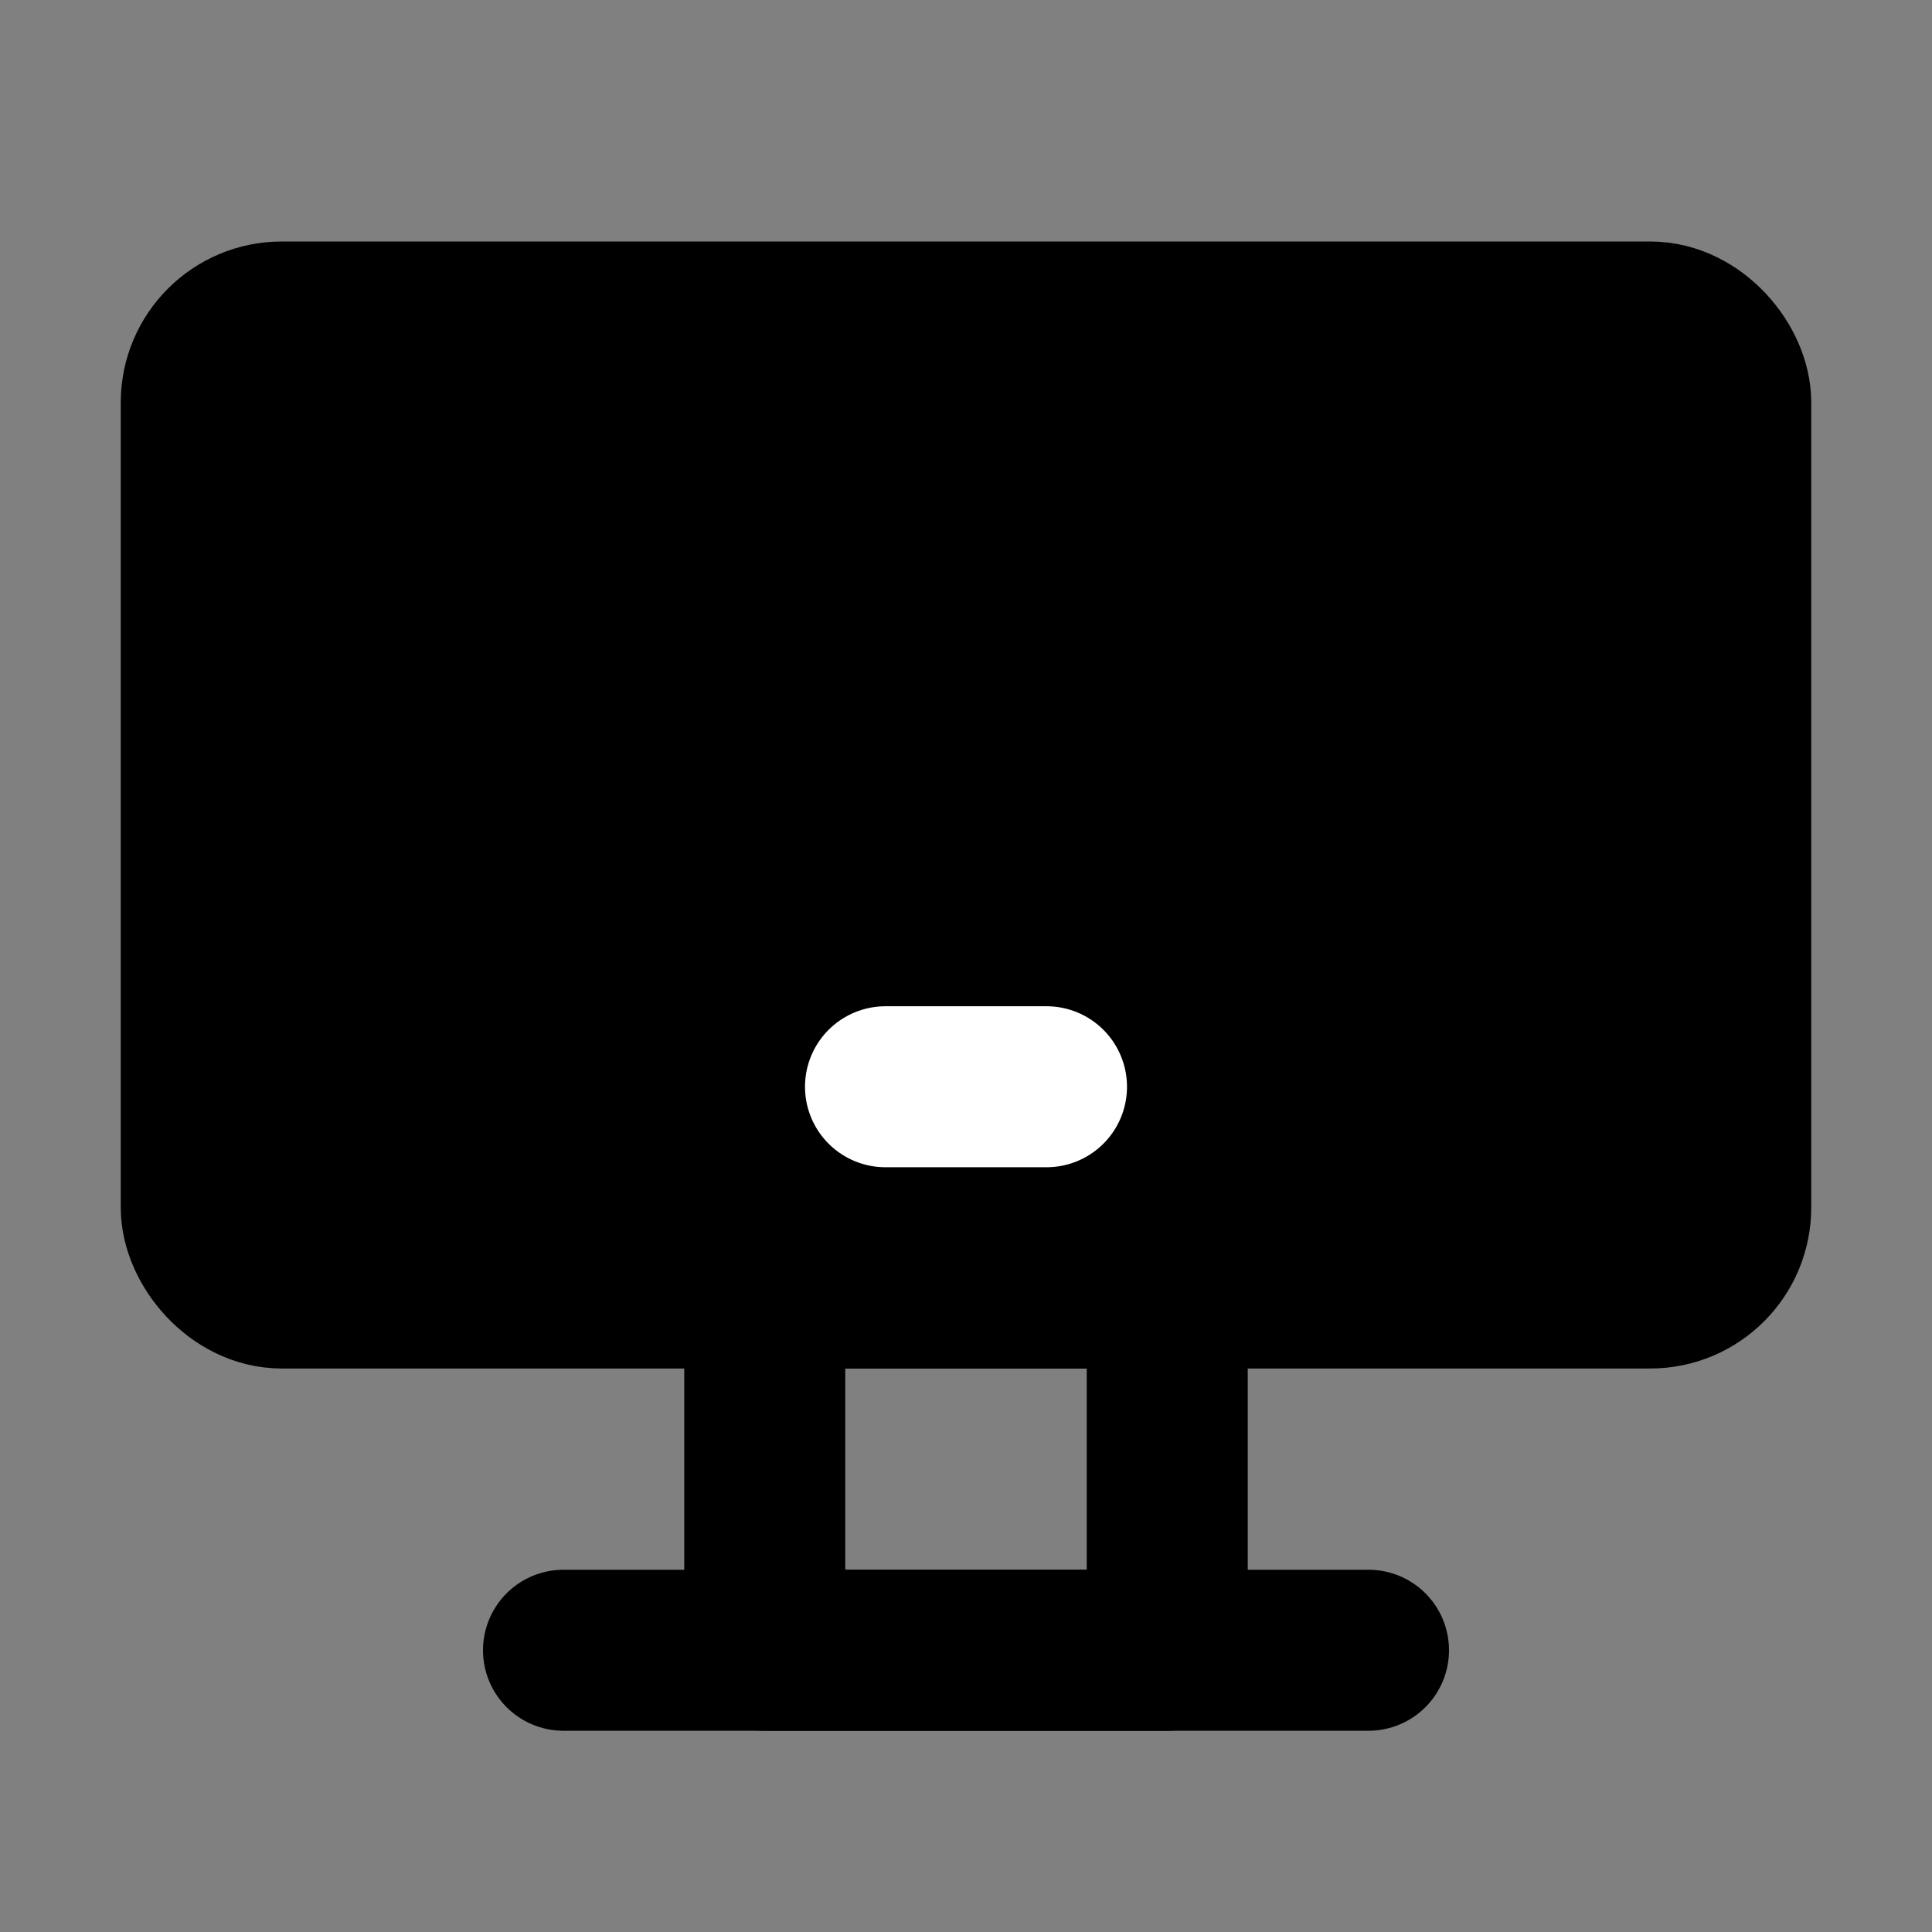
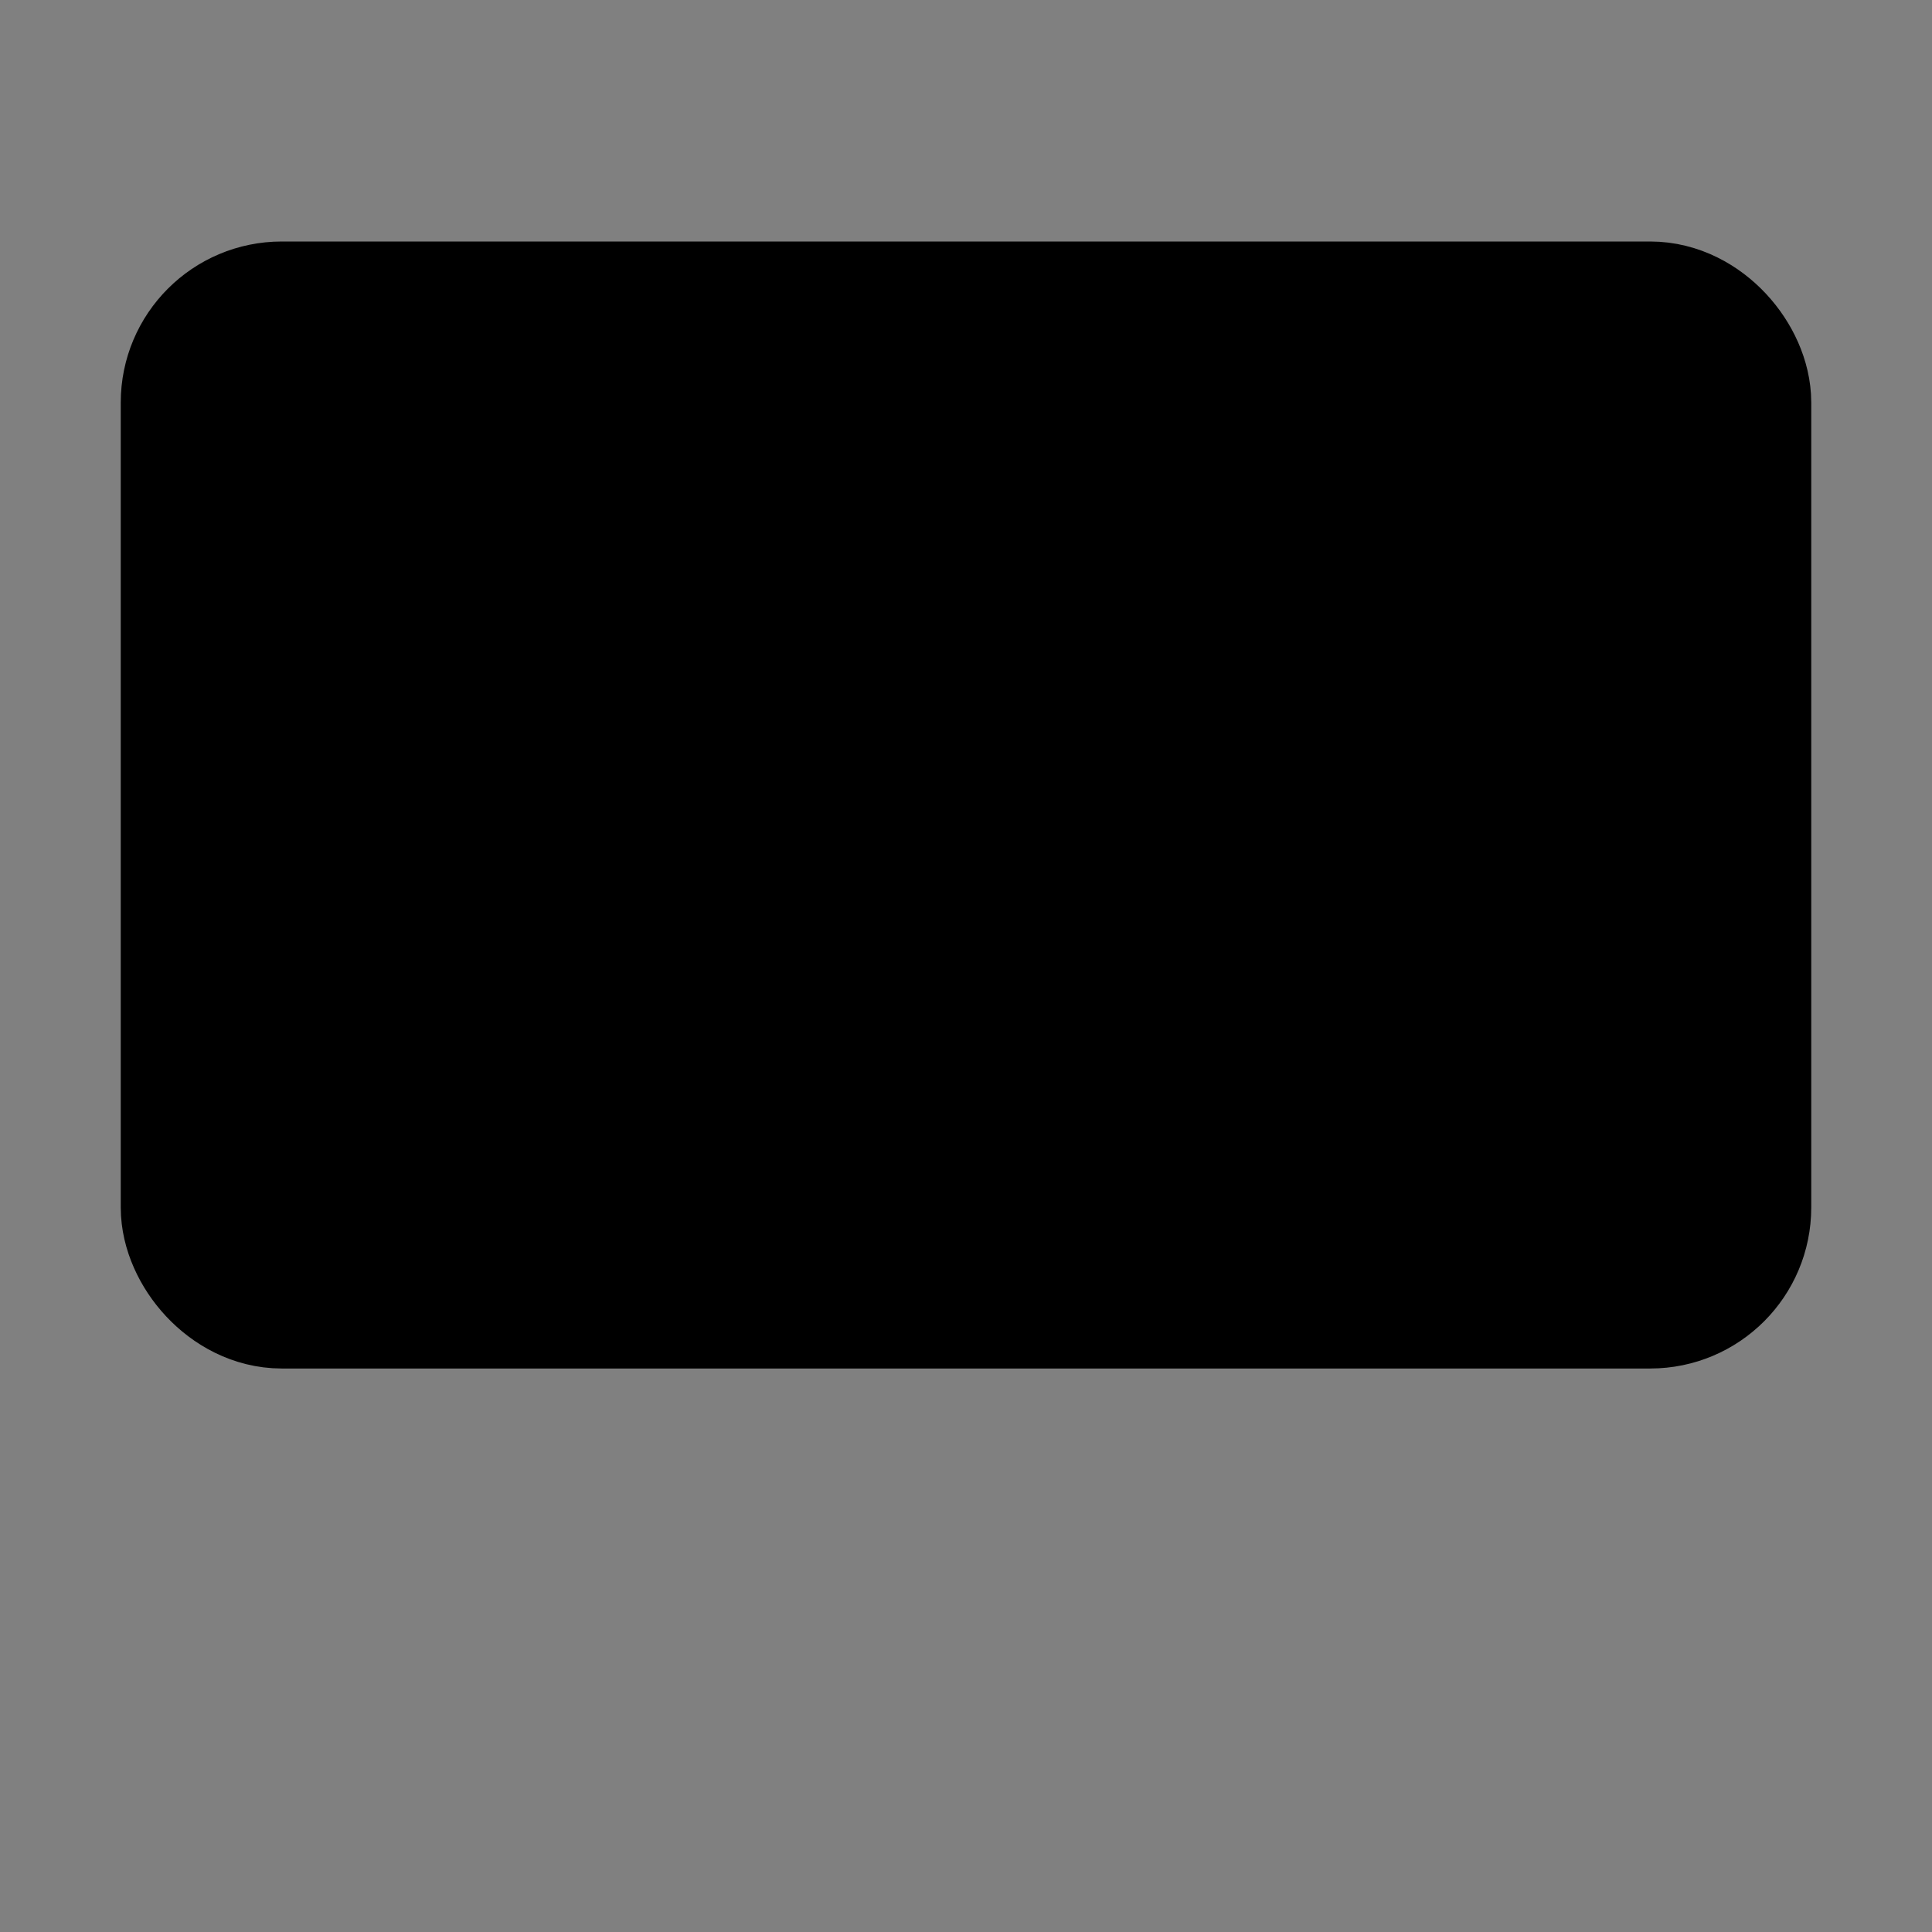
<svg xmlns="http://www.w3.org/2000/svg" width="48" height="48" viewBox="0 0 48 48" fill="none">
  <rect x="0" y="0" width="48" height="48" fill="#808080" stroke="none" />
-   <rect x="19" y="32" width="10" height="9" stroke="#000000" stroke-width="4" stroke-linecap="round" stroke-linejoin="round" />
  <rect x="5" y="8" width="38" height="24" rx="2" fill="#000000" stroke="#000000" stroke-width="4" />
-   <path d="M22 27H26" stroke="#FFF" stroke-width="4" stroke-linecap="round" stroke-linejoin="round" />
-   <path d="M14 41L34 41" stroke="#000000" stroke-width="4" stroke-linecap="round" stroke-linejoin="round" />
</svg>